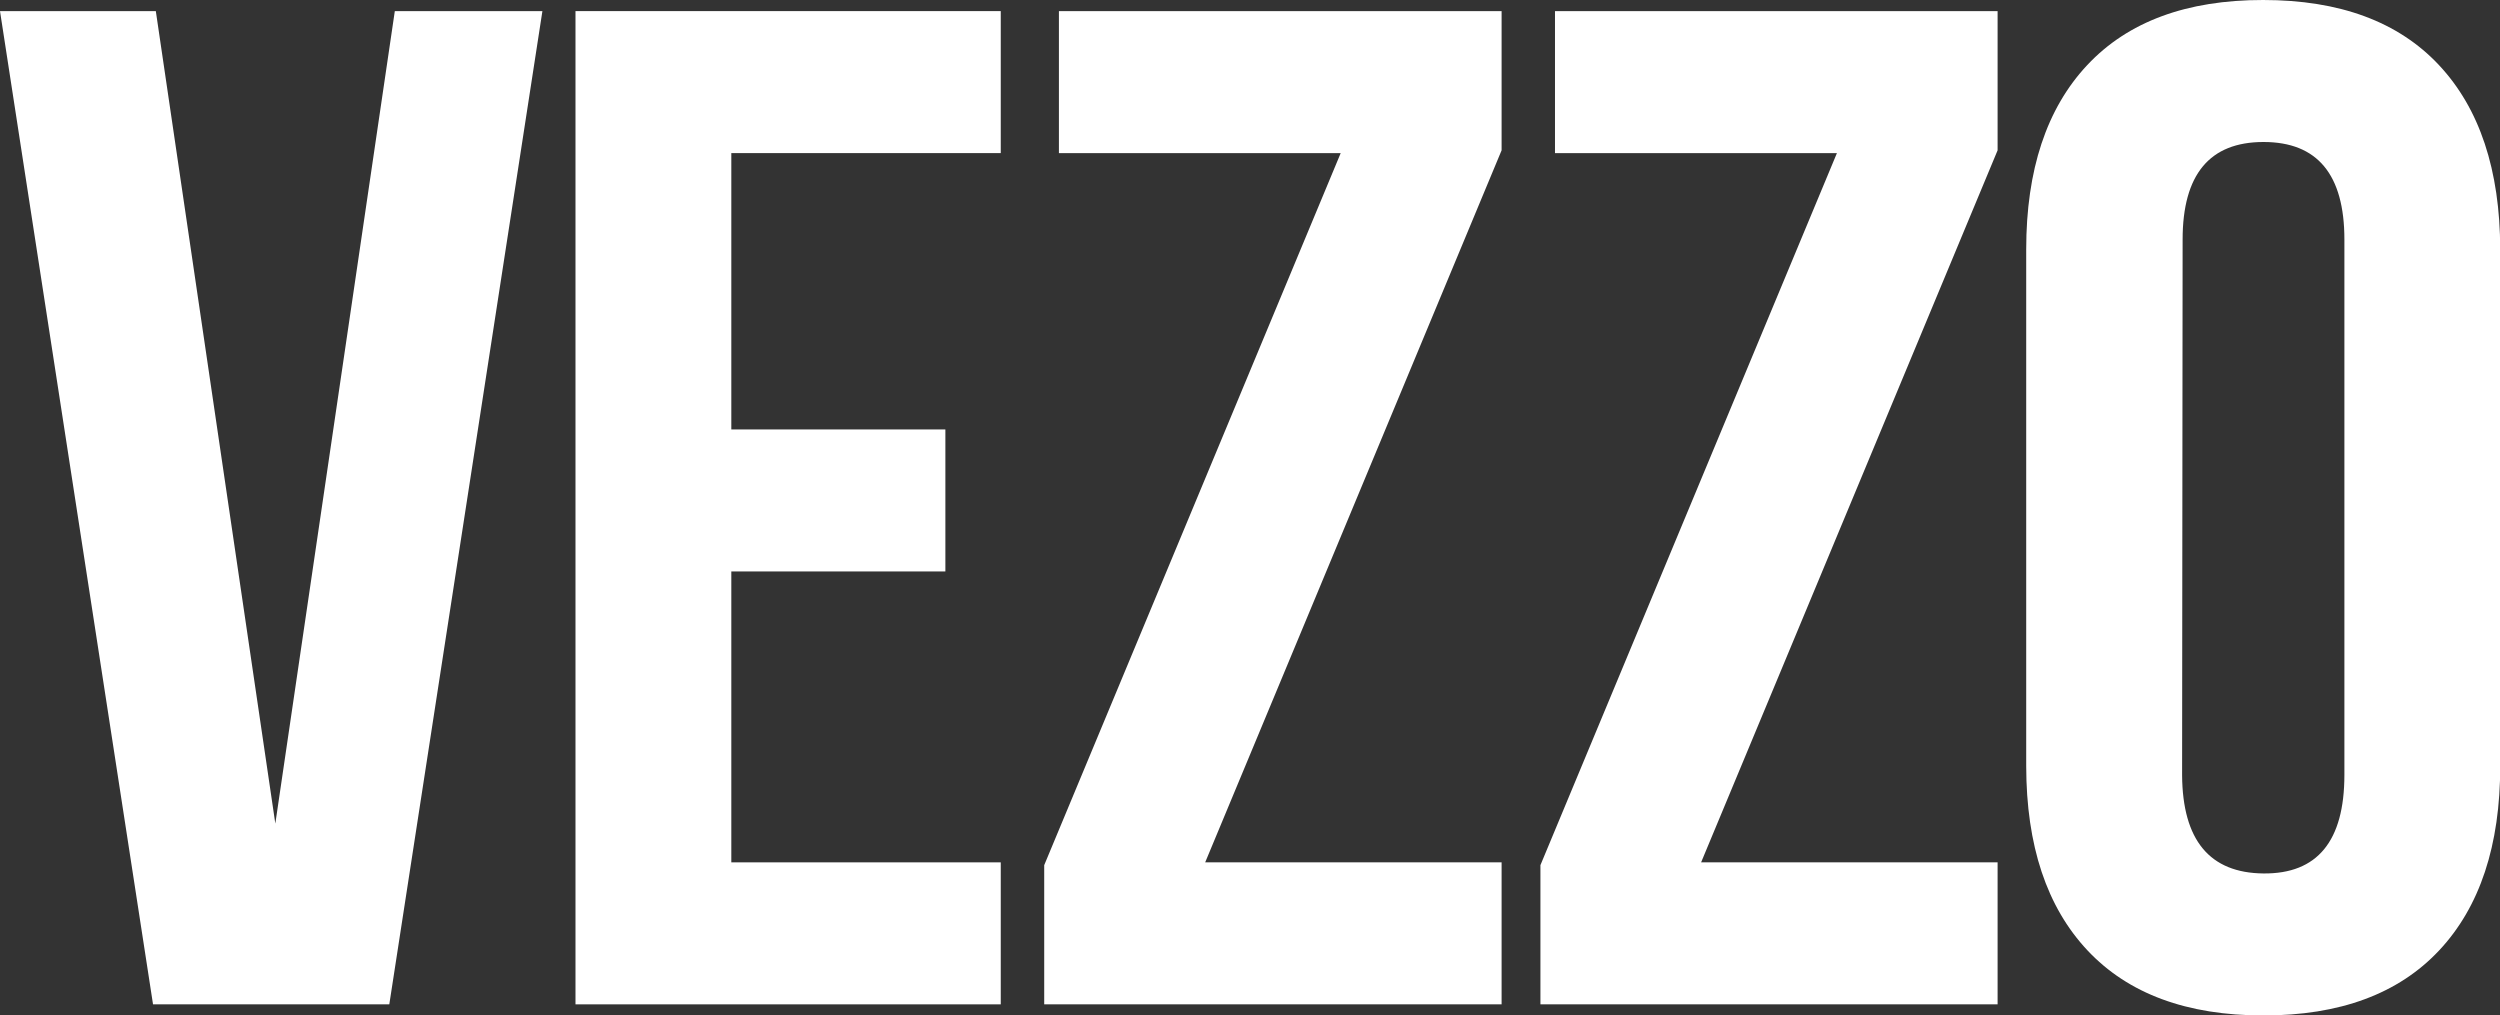
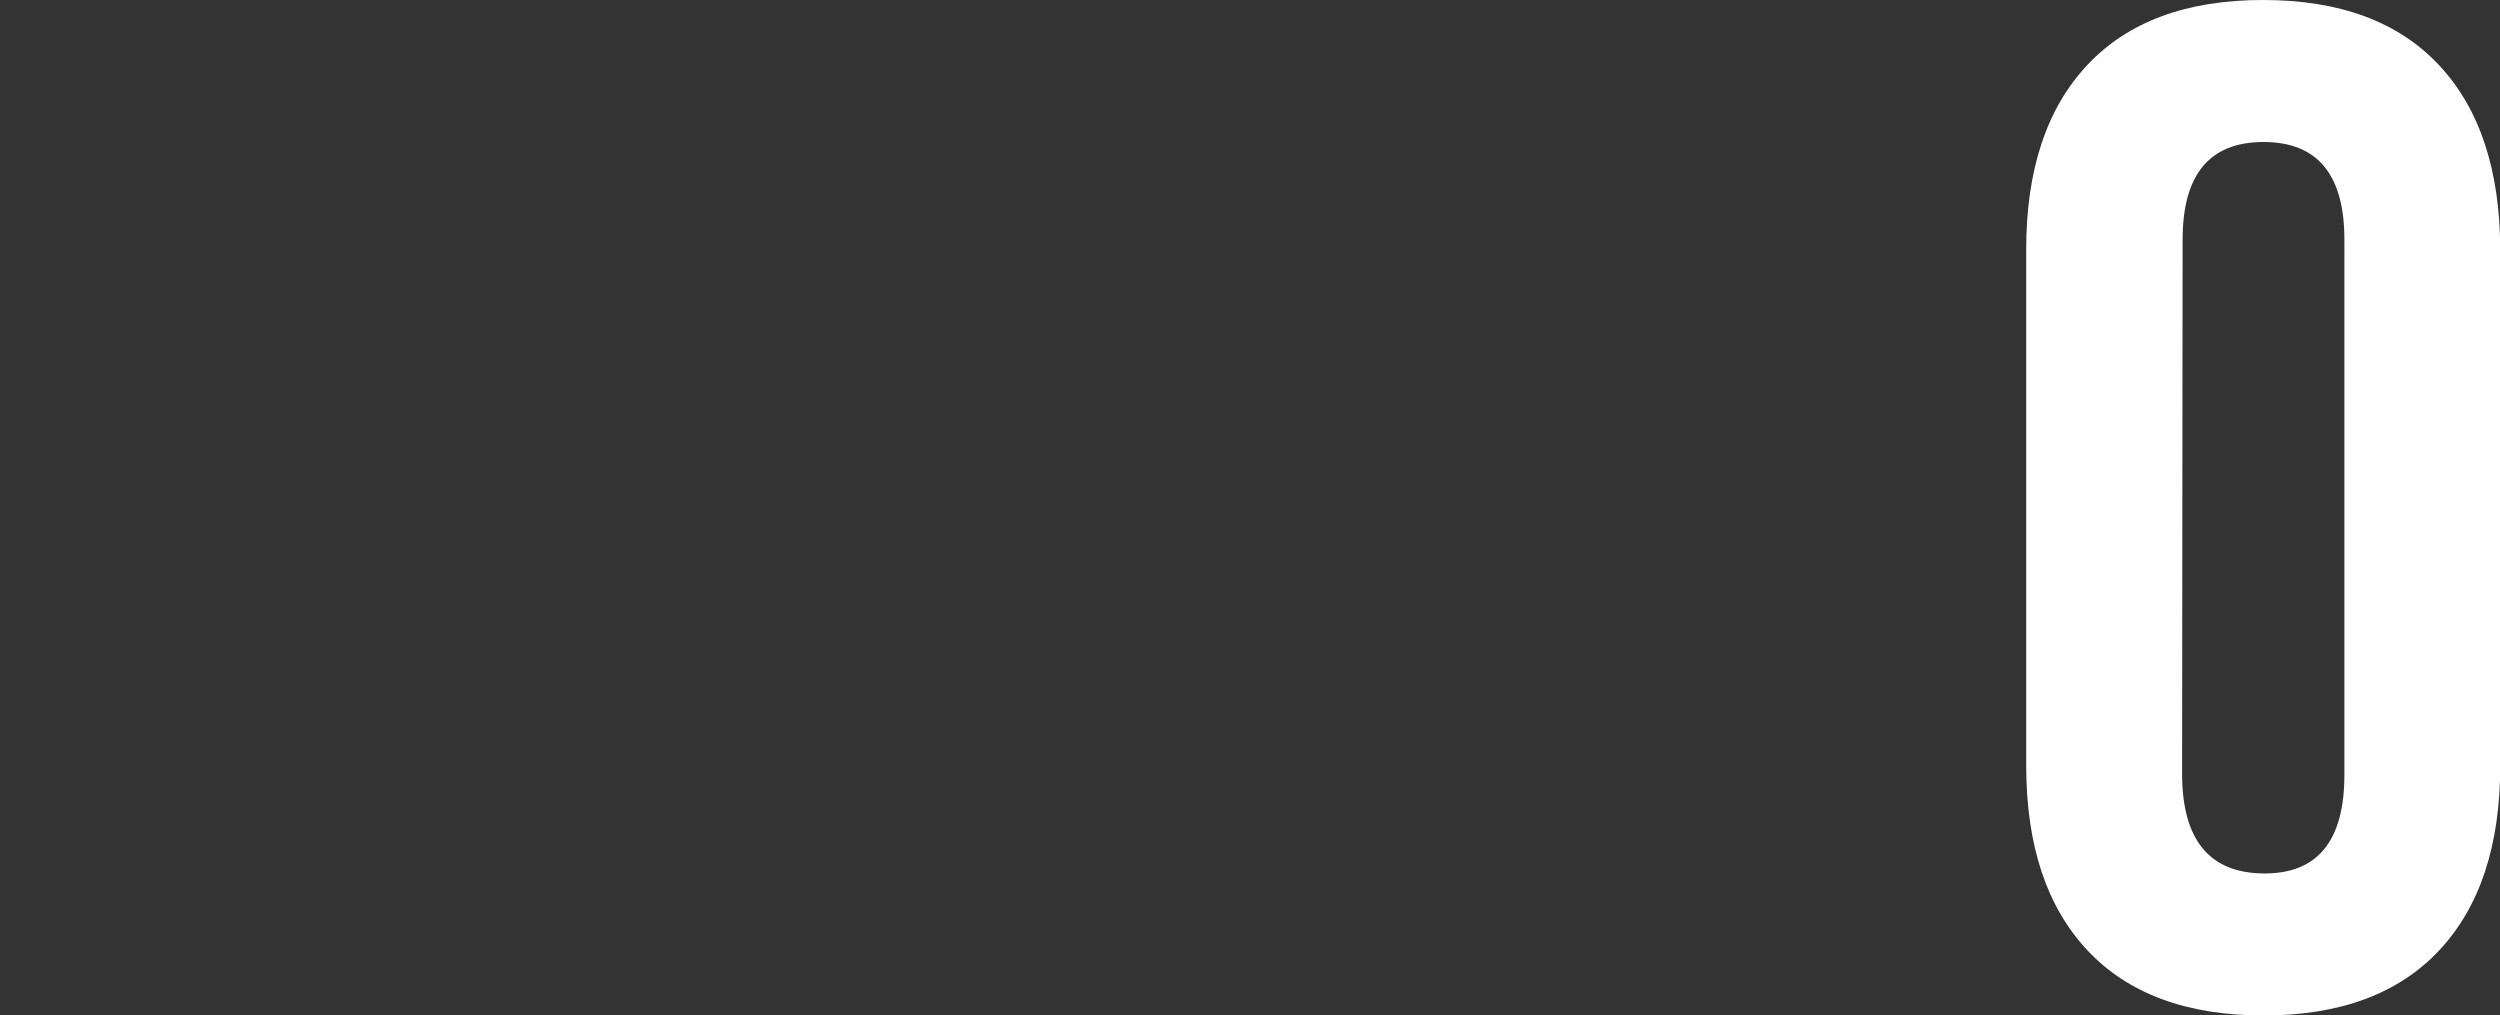
<svg xmlns="http://www.w3.org/2000/svg" id="Lager_1" data-name="Lager 1" viewBox="0 0 339.97 138.09">
  <rect x="0" y="0" width="339.97" height="138.09" fill="#333333" stroke="none" />
  <defs>
    <style>.cls-1{fill:#fff;}</style>
  </defs>
  <title>vezzo_logo_white</title>
-   <path class="cls-1" d="M0,1.51H21.19L37.44,112,53.69,1.51H73.76L52.94,136.58H20.81Z" />
-   <path class="cls-1" d="M78.26,136.58V1.51h57.83V20.82H99.45V58.4h29.11V77.71H99.45v39.56h36.64v19.31Z" />
-   <path class="cls-1" d="M142,136.58V117.65l40.32-96.83H144V1.51H204.2V20.44l-40.31,96.83H204.2v19.31Z" />
-   <path class="cls-1" d="M209.48,136.58V117.65L249.8,20.82H211.46V1.51h60.19V20.44l-40.32,96.83h40.32v19.31Z" />
  <path class="cls-1" d="M275.54,104.18V33.91q0-16.2,8.3-25.06T307.76,0q15.62,0,23.91,8.85T340,33.91v70.27q0,16.2-8.3,25.06t-23.91,8.85q-15.61,0-23.92-8.85T275.54,104.18Zm21.2,1.24q.09,13.26,11.07,13.36t11-13.36V32.58q0-13.27-11-13.27t-11,13.27Z" />
</svg>